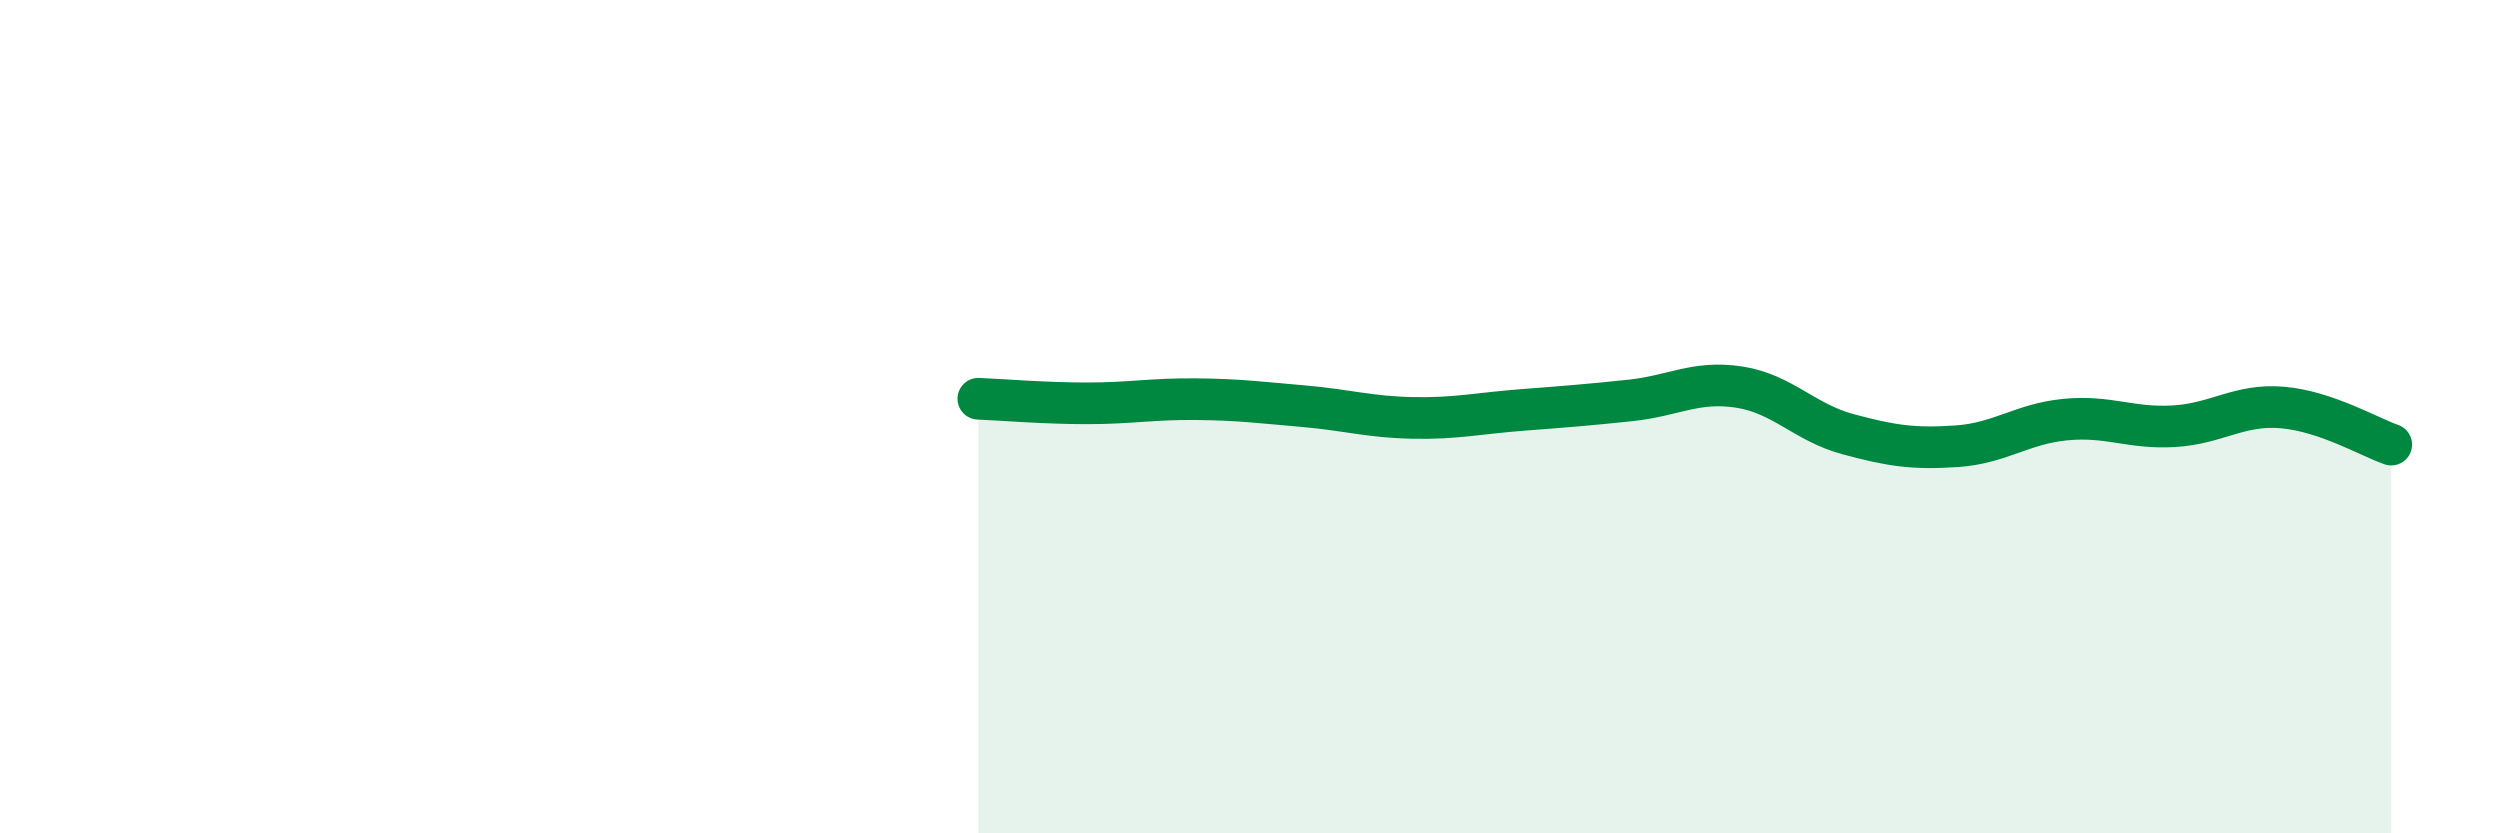
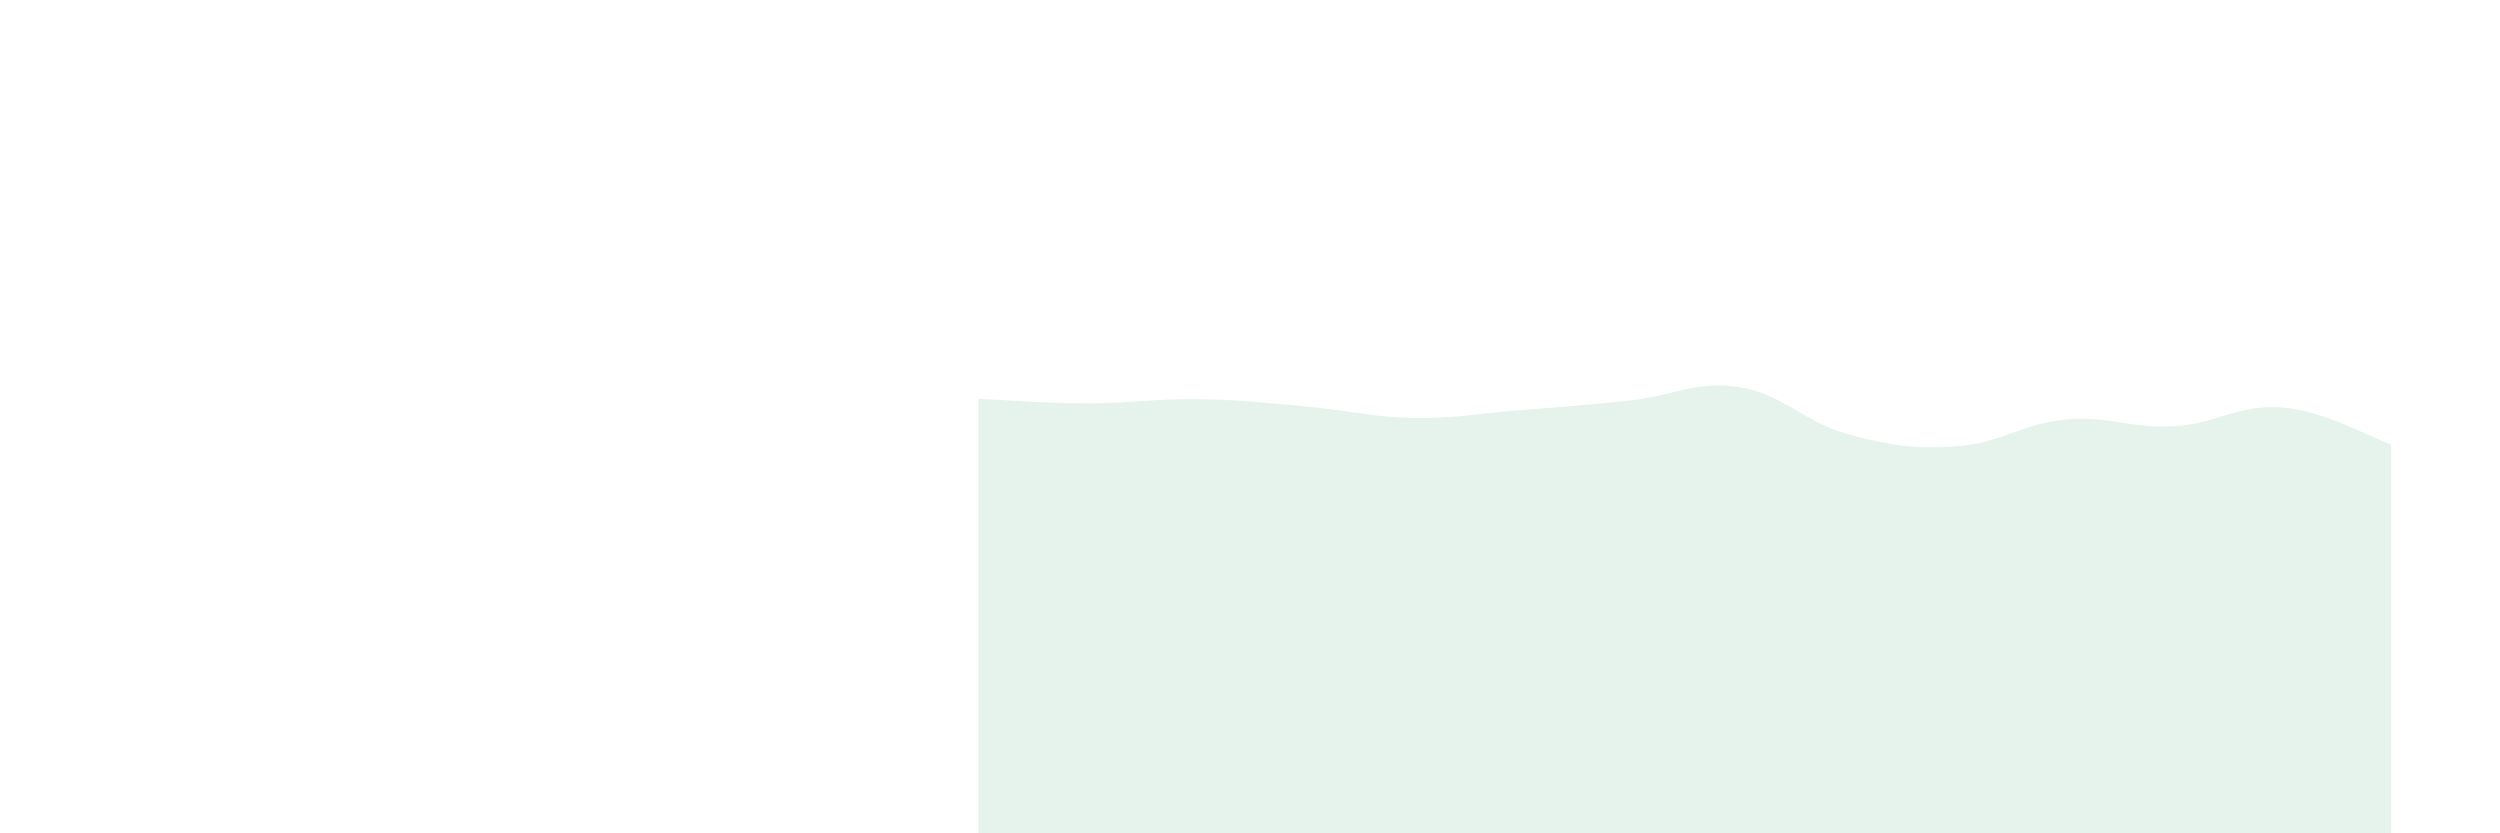
<svg xmlns="http://www.w3.org/2000/svg" width="60" height="20" viewBox="0 0 60 20">
  <path d="M 23.48,9.57 C 24,9.59 25.05,9.68 26.09,9.68 C 27.13,9.68 27.66,9.57 28.7,9.58 C 29.74,9.59 30.26,9.66 31.3,9.75 C 32.34,9.84 32.87,10.01 33.91,10.03 C 34.95,10.05 35.48,9.92 36.52,9.84 C 37.56,9.76 38.09,9.72 39.13,9.61 C 40.17,9.5 40.7,9.13 41.74,9.29 C 42.78,9.45 43.31,10.14 44.35,10.42 C 45.39,10.7 45.92,10.78 46.96,10.71 C 48,10.64 48.53,10.17 49.57,10.07 C 50.61,9.97 51.13,10.29 52.17,10.23 C 53.21,10.17 53.74,9.69 54.78,9.78 C 55.82,9.87 56.87,10.49 57.39,10.67L57.39 20L23.48 20Z" fill="#008740" opacity="0.1" stroke-linecap="round" stroke-linejoin="round" />
-   <path d="M 23.48,9.57 C 24,9.59 25.05,9.68 26.09,9.68 C 27.13,9.68 27.66,9.57 28.7,9.58 C 29.74,9.59 30.26,9.66 31.3,9.75 C 32.34,9.84 32.87,10.01 33.91,10.03 C 34.95,10.05 35.48,9.92 36.52,9.84 C 37.56,9.76 38.09,9.72 39.13,9.61 C 40.17,9.5 40.7,9.13 41.74,9.29 C 42.78,9.45 43.31,10.14 44.35,10.42 C 45.39,10.7 45.92,10.78 46.96,10.71 C 48,10.64 48.53,10.17 49.57,10.07 C 50.61,9.97 51.13,10.29 52.17,10.23 C 53.21,10.17 53.74,9.69 54.78,9.78 C 55.82,9.87 56.87,10.49 57.39,10.67" stroke="#008740" stroke-width="1" fill="none" stroke-linecap="round" stroke-linejoin="round" />
</svg>